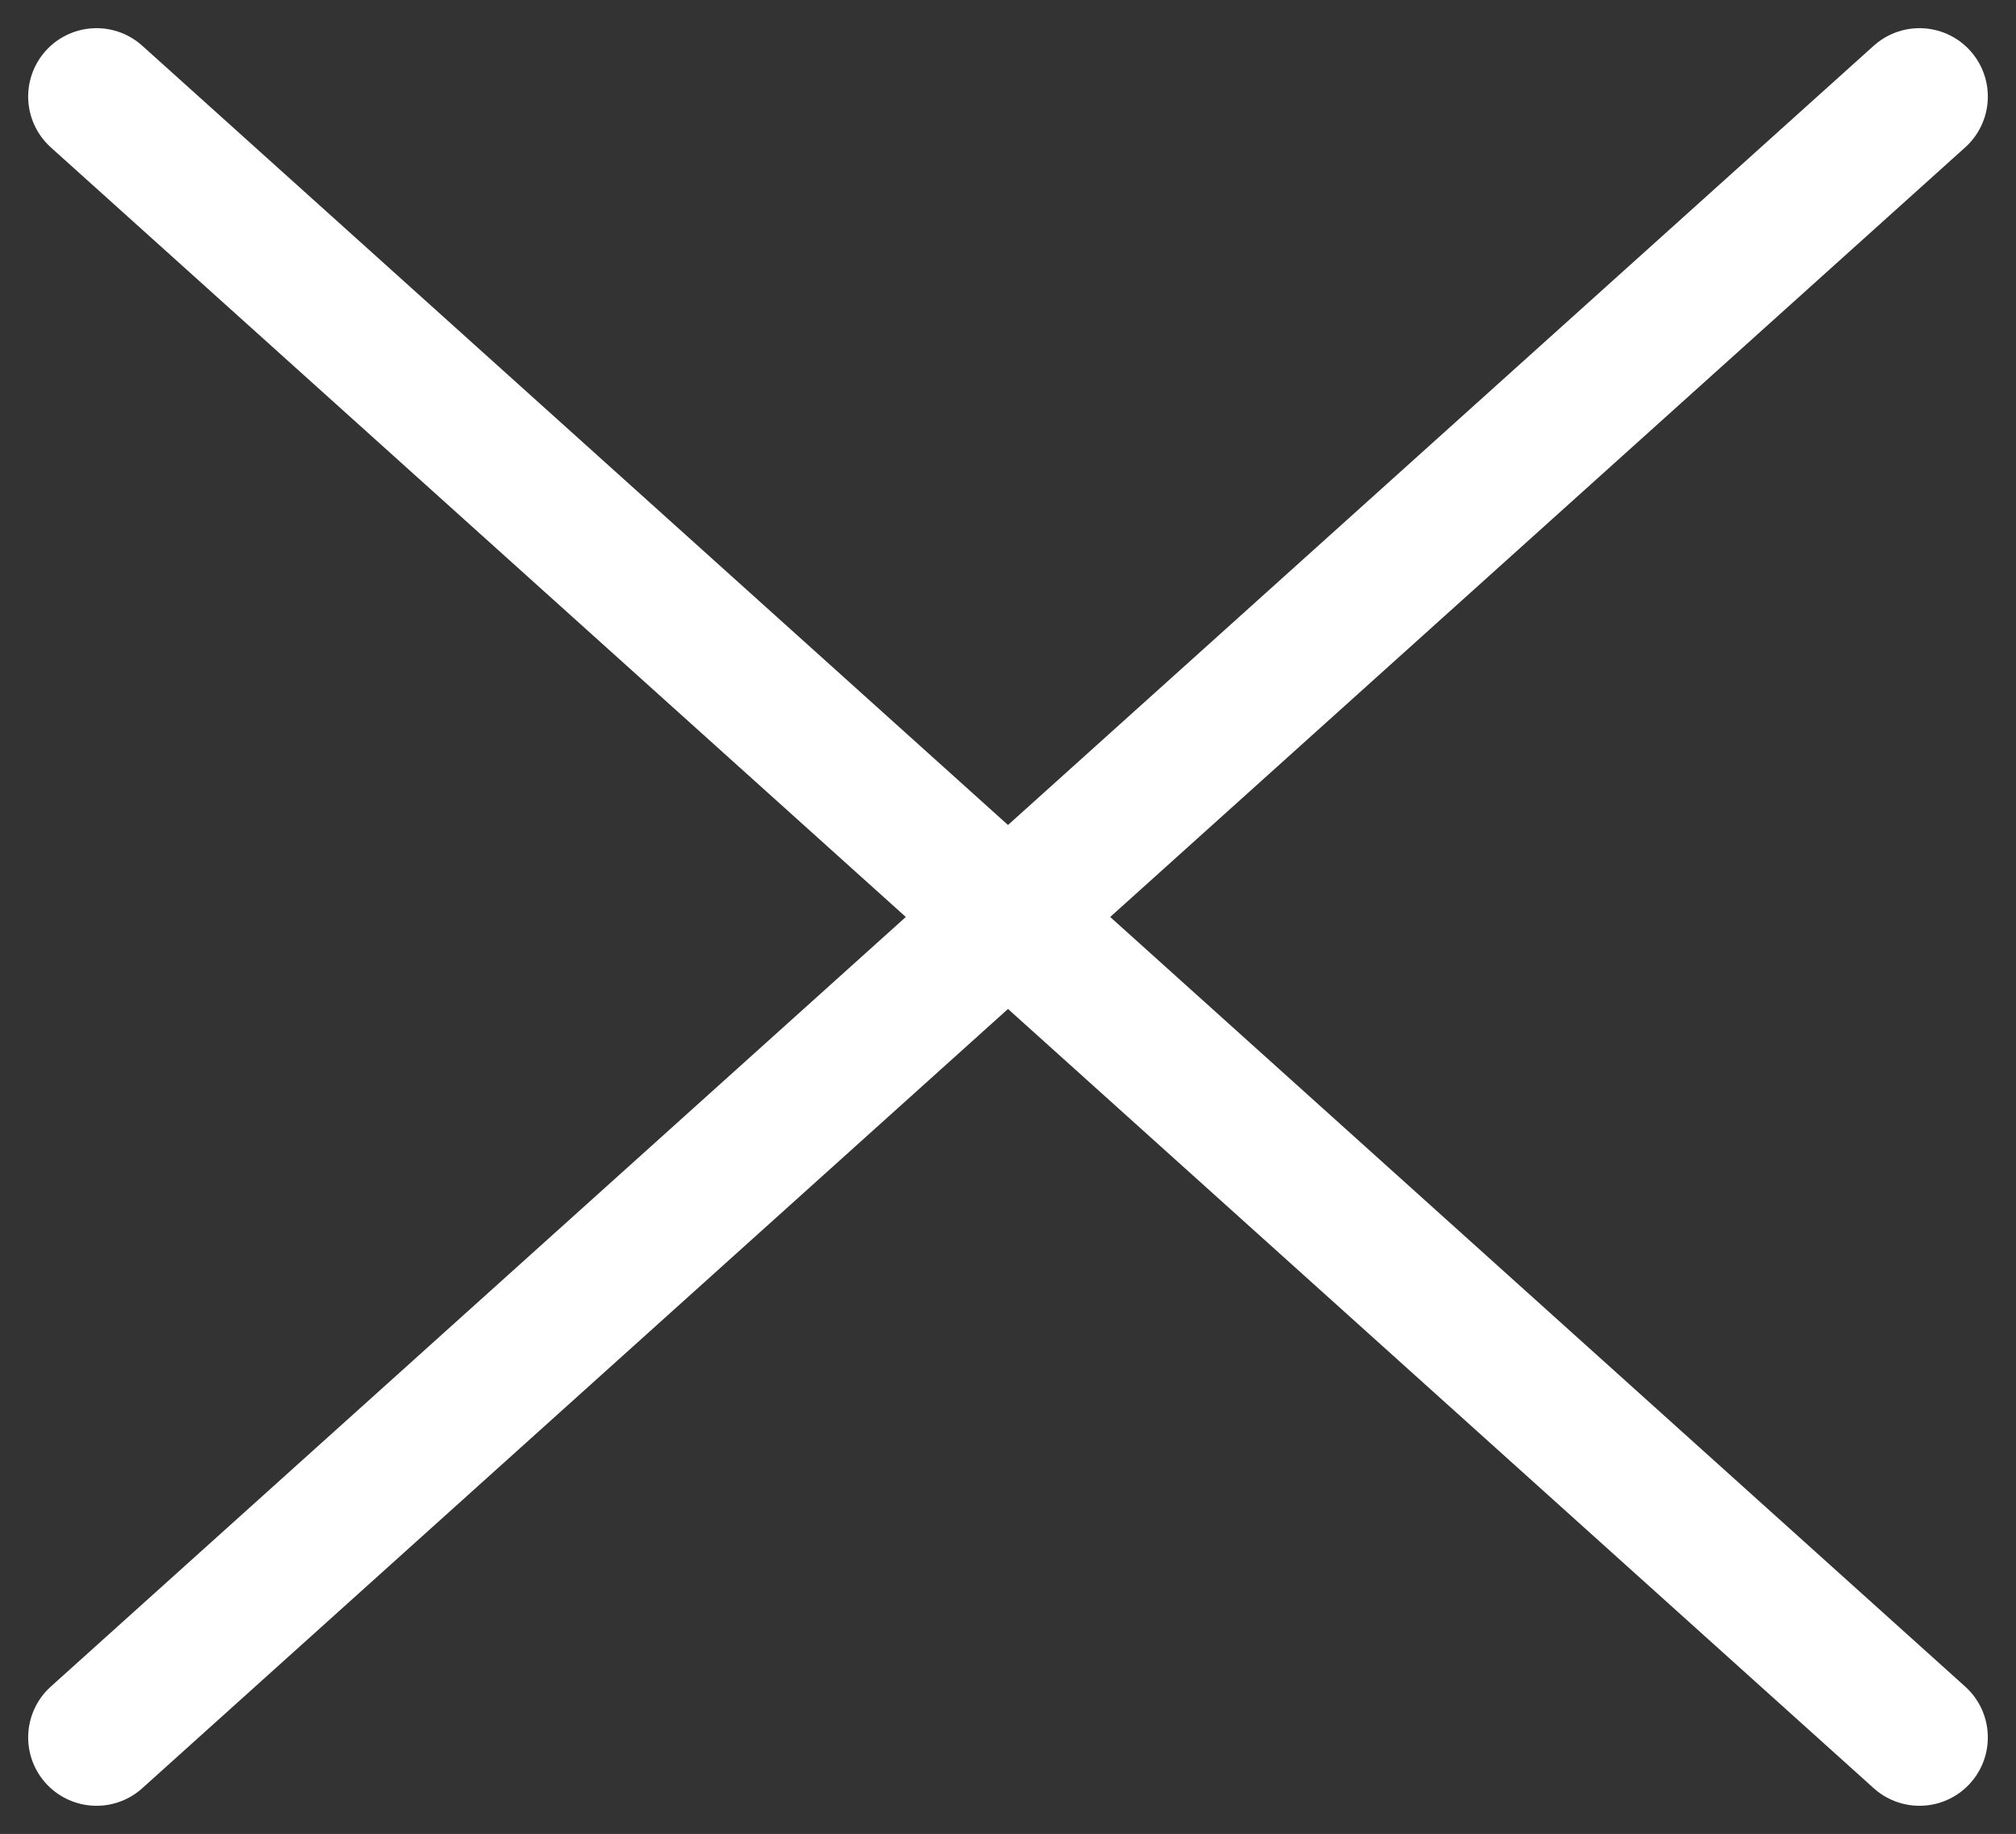
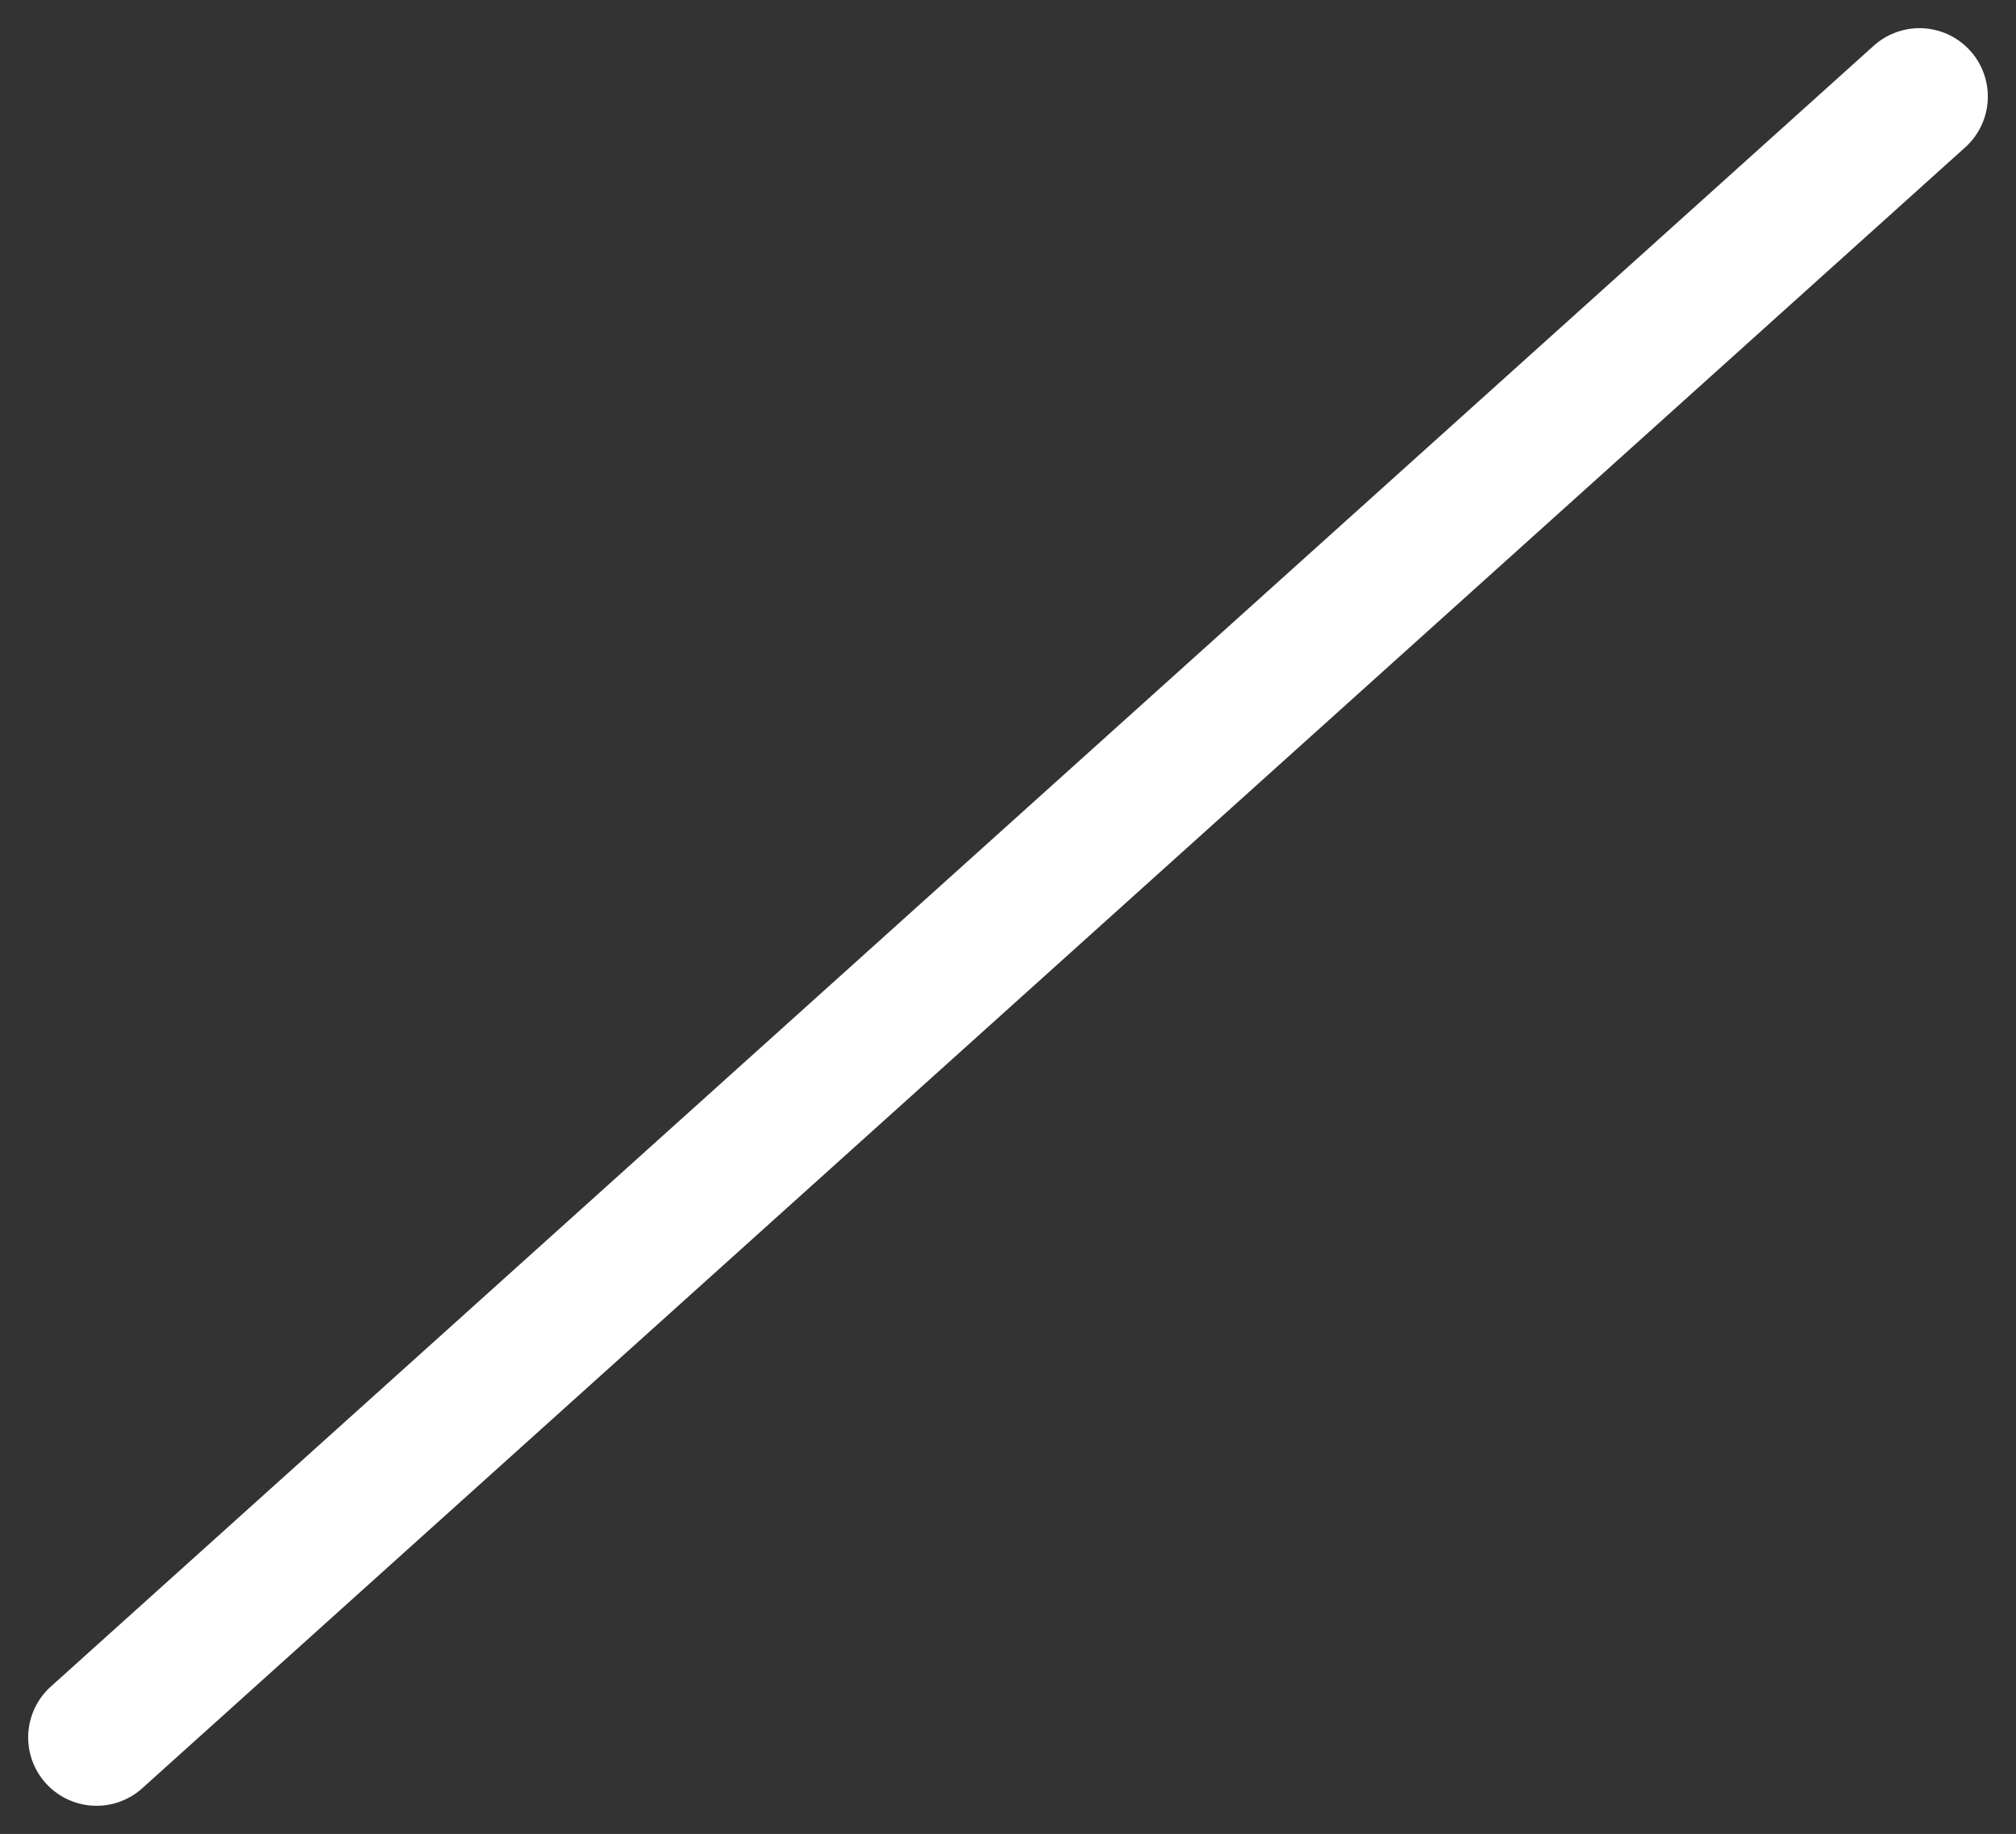
<svg xmlns="http://www.w3.org/2000/svg" width="22.118" height="20.118" viewBox="0 0 22.118 20.118">
  <rect x="0" y="0" width="22.118" height="20.118" fill="#333333" stroke="none" />
  <g id="Group_159" data-name="Group 159" transform="translate(-589.941 -28.941)">
-     <line id="Line_24" data-name="Line 24" x2="20" y2="18" transform="translate(591 30)" fill="none" stroke="#fff" stroke-linecap="round" stroke-width="1.5" />
    <line id="Line_27" data-name="Line 27" y1="18" x2="20" transform="translate(591 30)" fill="none" stroke="#fff" stroke-linecap="round" stroke-width="1.5" />
  </g>
</svg>